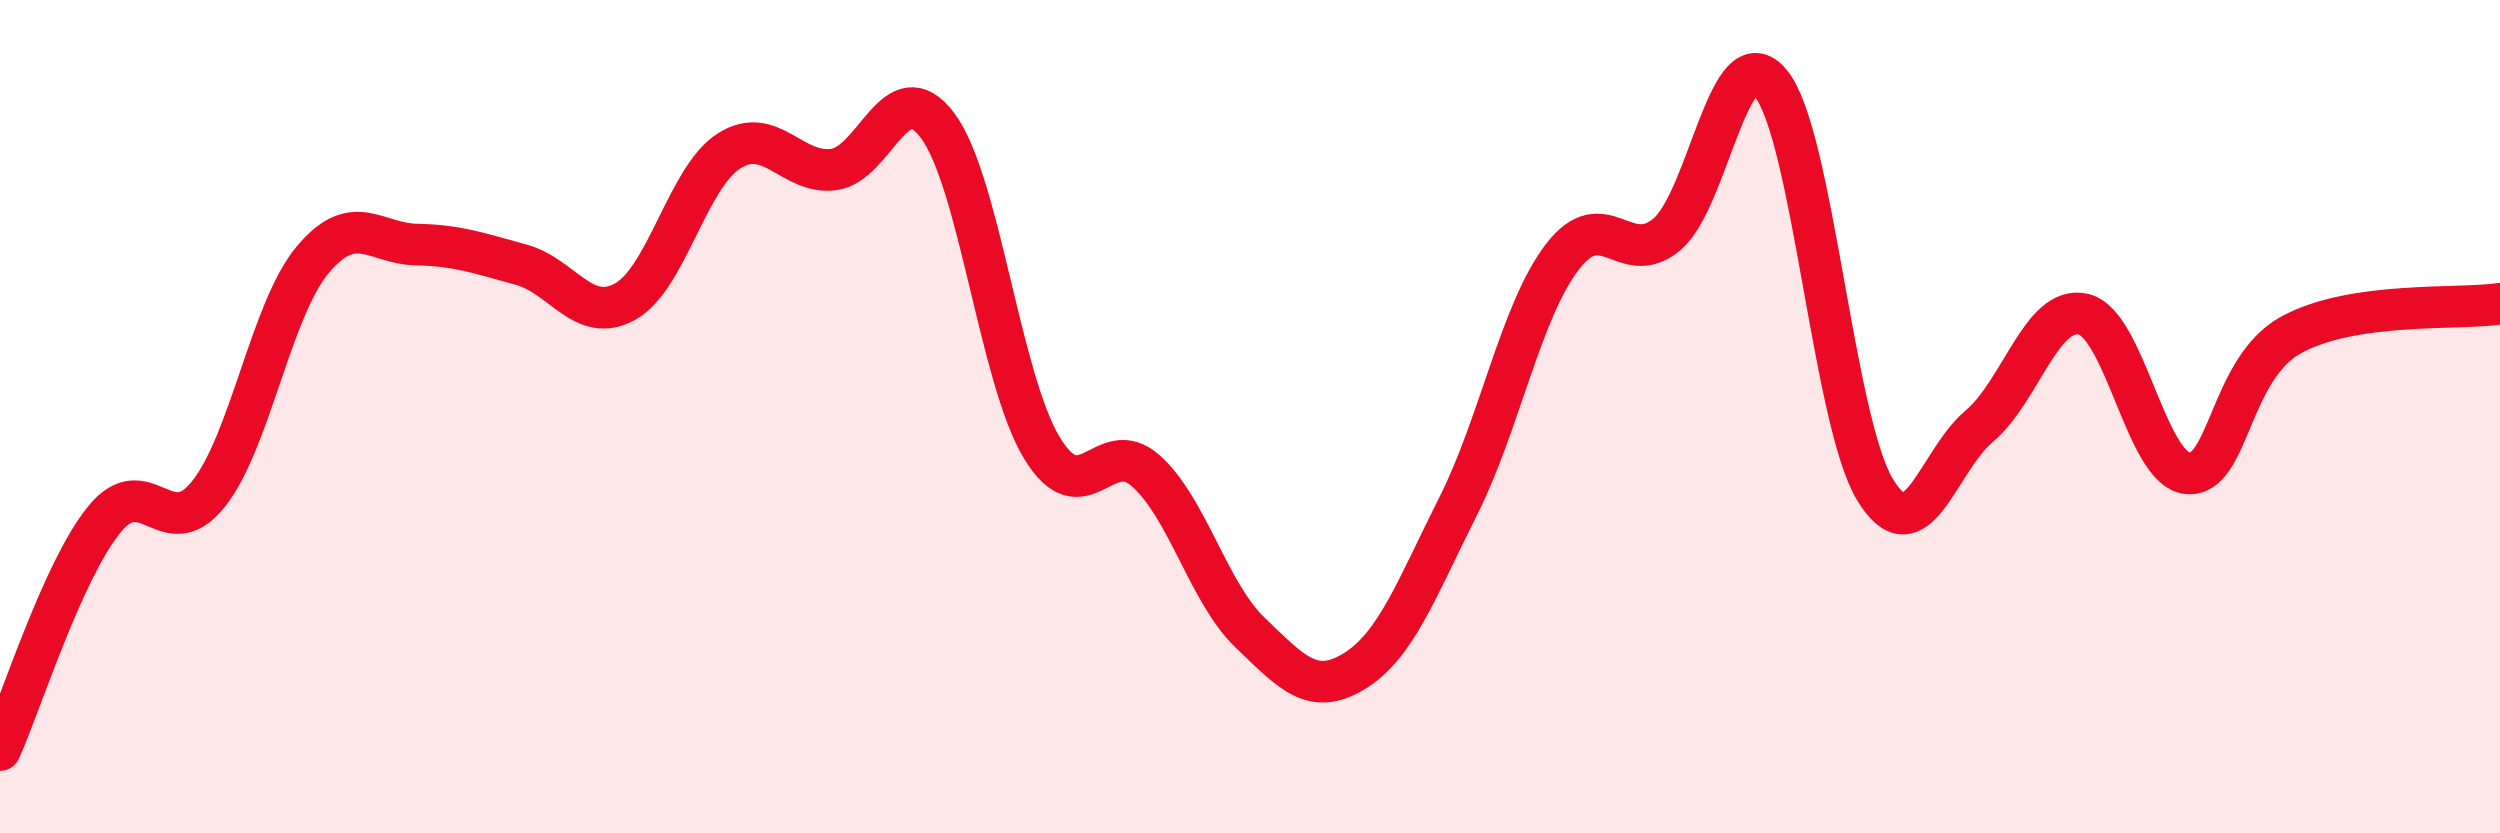
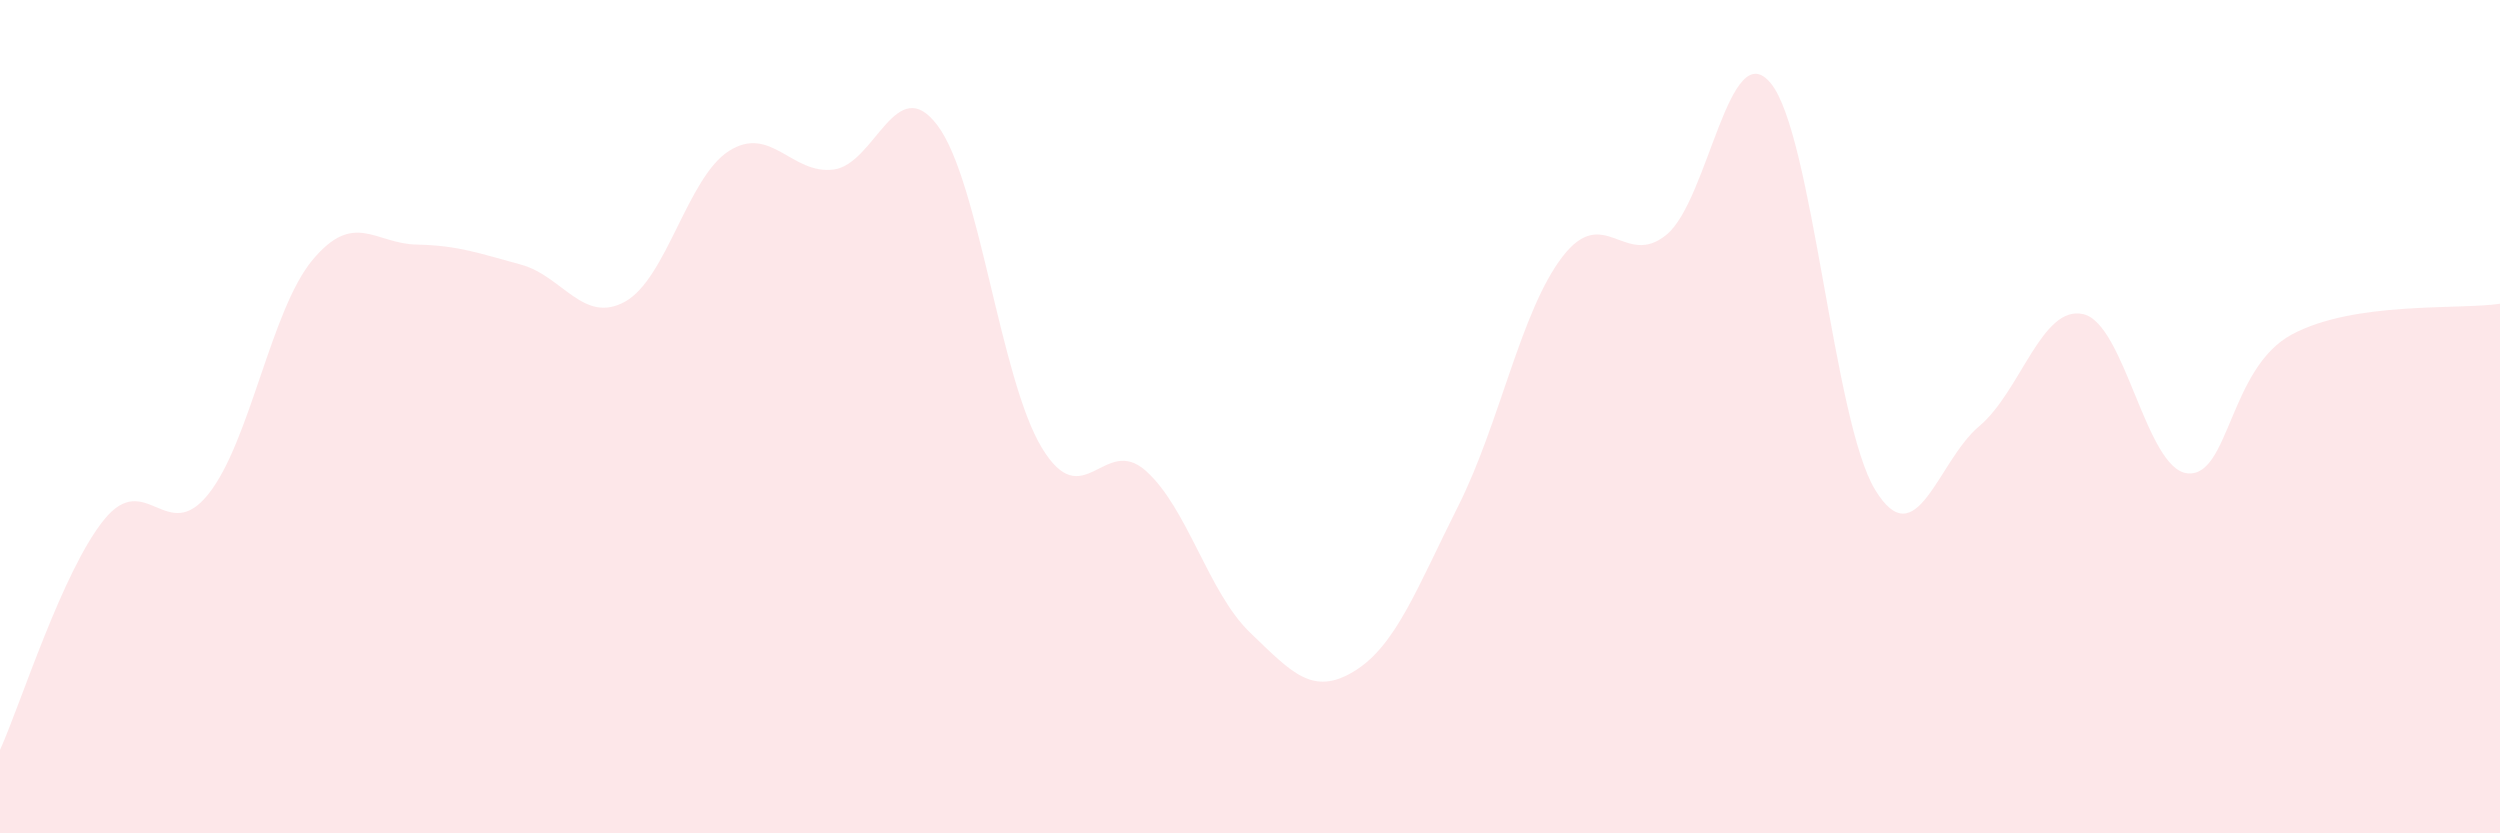
<svg xmlns="http://www.w3.org/2000/svg" width="60" height="20" viewBox="0 0 60 20">
  <path d="M 0,18 C 0.5,16.89 1.5,13.7 2.5,12.47 C 3.5,11.24 4,13.11 5,11.86 C 6,10.61 6.5,7.44 7.5,6.24 C 8.5,5.04 9,5.85 10,5.87 C 11,5.89 11.5,6.08 12.5,6.35 C 13.5,6.62 14,7.79 15,7.24 C 16,6.69 16.5,4.25 17.5,3.62 C 18.5,2.99 19,4.19 20,4.07 C 21,3.95 21.5,1.68 22.5,3.01 C 23.5,4.34 24,9.08 25,10.74 C 26,12.4 26.5,10.41 27.5,11.3 C 28.5,12.19 29,14.22 30,15.18 C 31,16.14 31.5,16.72 32.5,16.11 C 33.5,15.5 34,14.13 35,12.14 C 36,10.15 36.5,7.46 37.5,6.16 C 38.5,4.86 39,6.46 40,5.63 C 41,4.8 41.5,0.78 42.5,2 C 43.5,3.22 44,10.1 45,11.75 C 46,13.4 46.5,11.07 47.5,10.23 C 48.5,9.39 49,7.31 50,7.54 C 51,7.77 51.5,11.26 52.5,11.36 C 53.5,11.46 53.5,8.84 55,8.03 C 56.5,7.22 59,7.44 60,7.29L60 20L0 20Z" fill="#EB0A25" opacity="0.1" stroke-linecap="round" stroke-linejoin="round" />
-   <path d="M 0,18 C 0.5,16.89 1.5,13.7 2.5,12.47 C 3.5,11.24 4,13.11 5,11.86 C 6,10.61 6.5,7.44 7.5,6.24 C 8.5,5.04 9,5.85 10,5.87 C 11,5.89 11.5,6.08 12.5,6.35 C 13.5,6.62 14,7.79 15,7.24 C 16,6.69 16.5,4.25 17.5,3.62 C 18.5,2.99 19,4.19 20,4.07 C 21,3.95 21.5,1.68 22.5,3.01 C 23.5,4.34 24,9.08 25,10.74 C 26,12.4 26.5,10.41 27.5,11.3 C 28.5,12.19 29,14.22 30,15.18 C 31,16.14 31.5,16.72 32.5,16.11 C 33.5,15.5 34,14.13 35,12.14 C 36,10.15 36.5,7.46 37.5,6.16 C 38.5,4.86 39,6.46 40,5.63 C 41,4.8 41.5,0.78 42.5,2 C 43.5,3.22 44,10.1 45,11.75 C 46,13.4 46.5,11.07 47.5,10.23 C 48.5,9.39 49,7.31 50,7.54 C 51,7.77 51.5,11.26 52.5,11.36 C 53.5,11.46 53.5,8.84 55,8.03 C 56.5,7.22 59,7.44 60,7.29" stroke="#EB0A25" stroke-width="1" fill="none" stroke-linecap="round" stroke-linejoin="round" />
</svg>